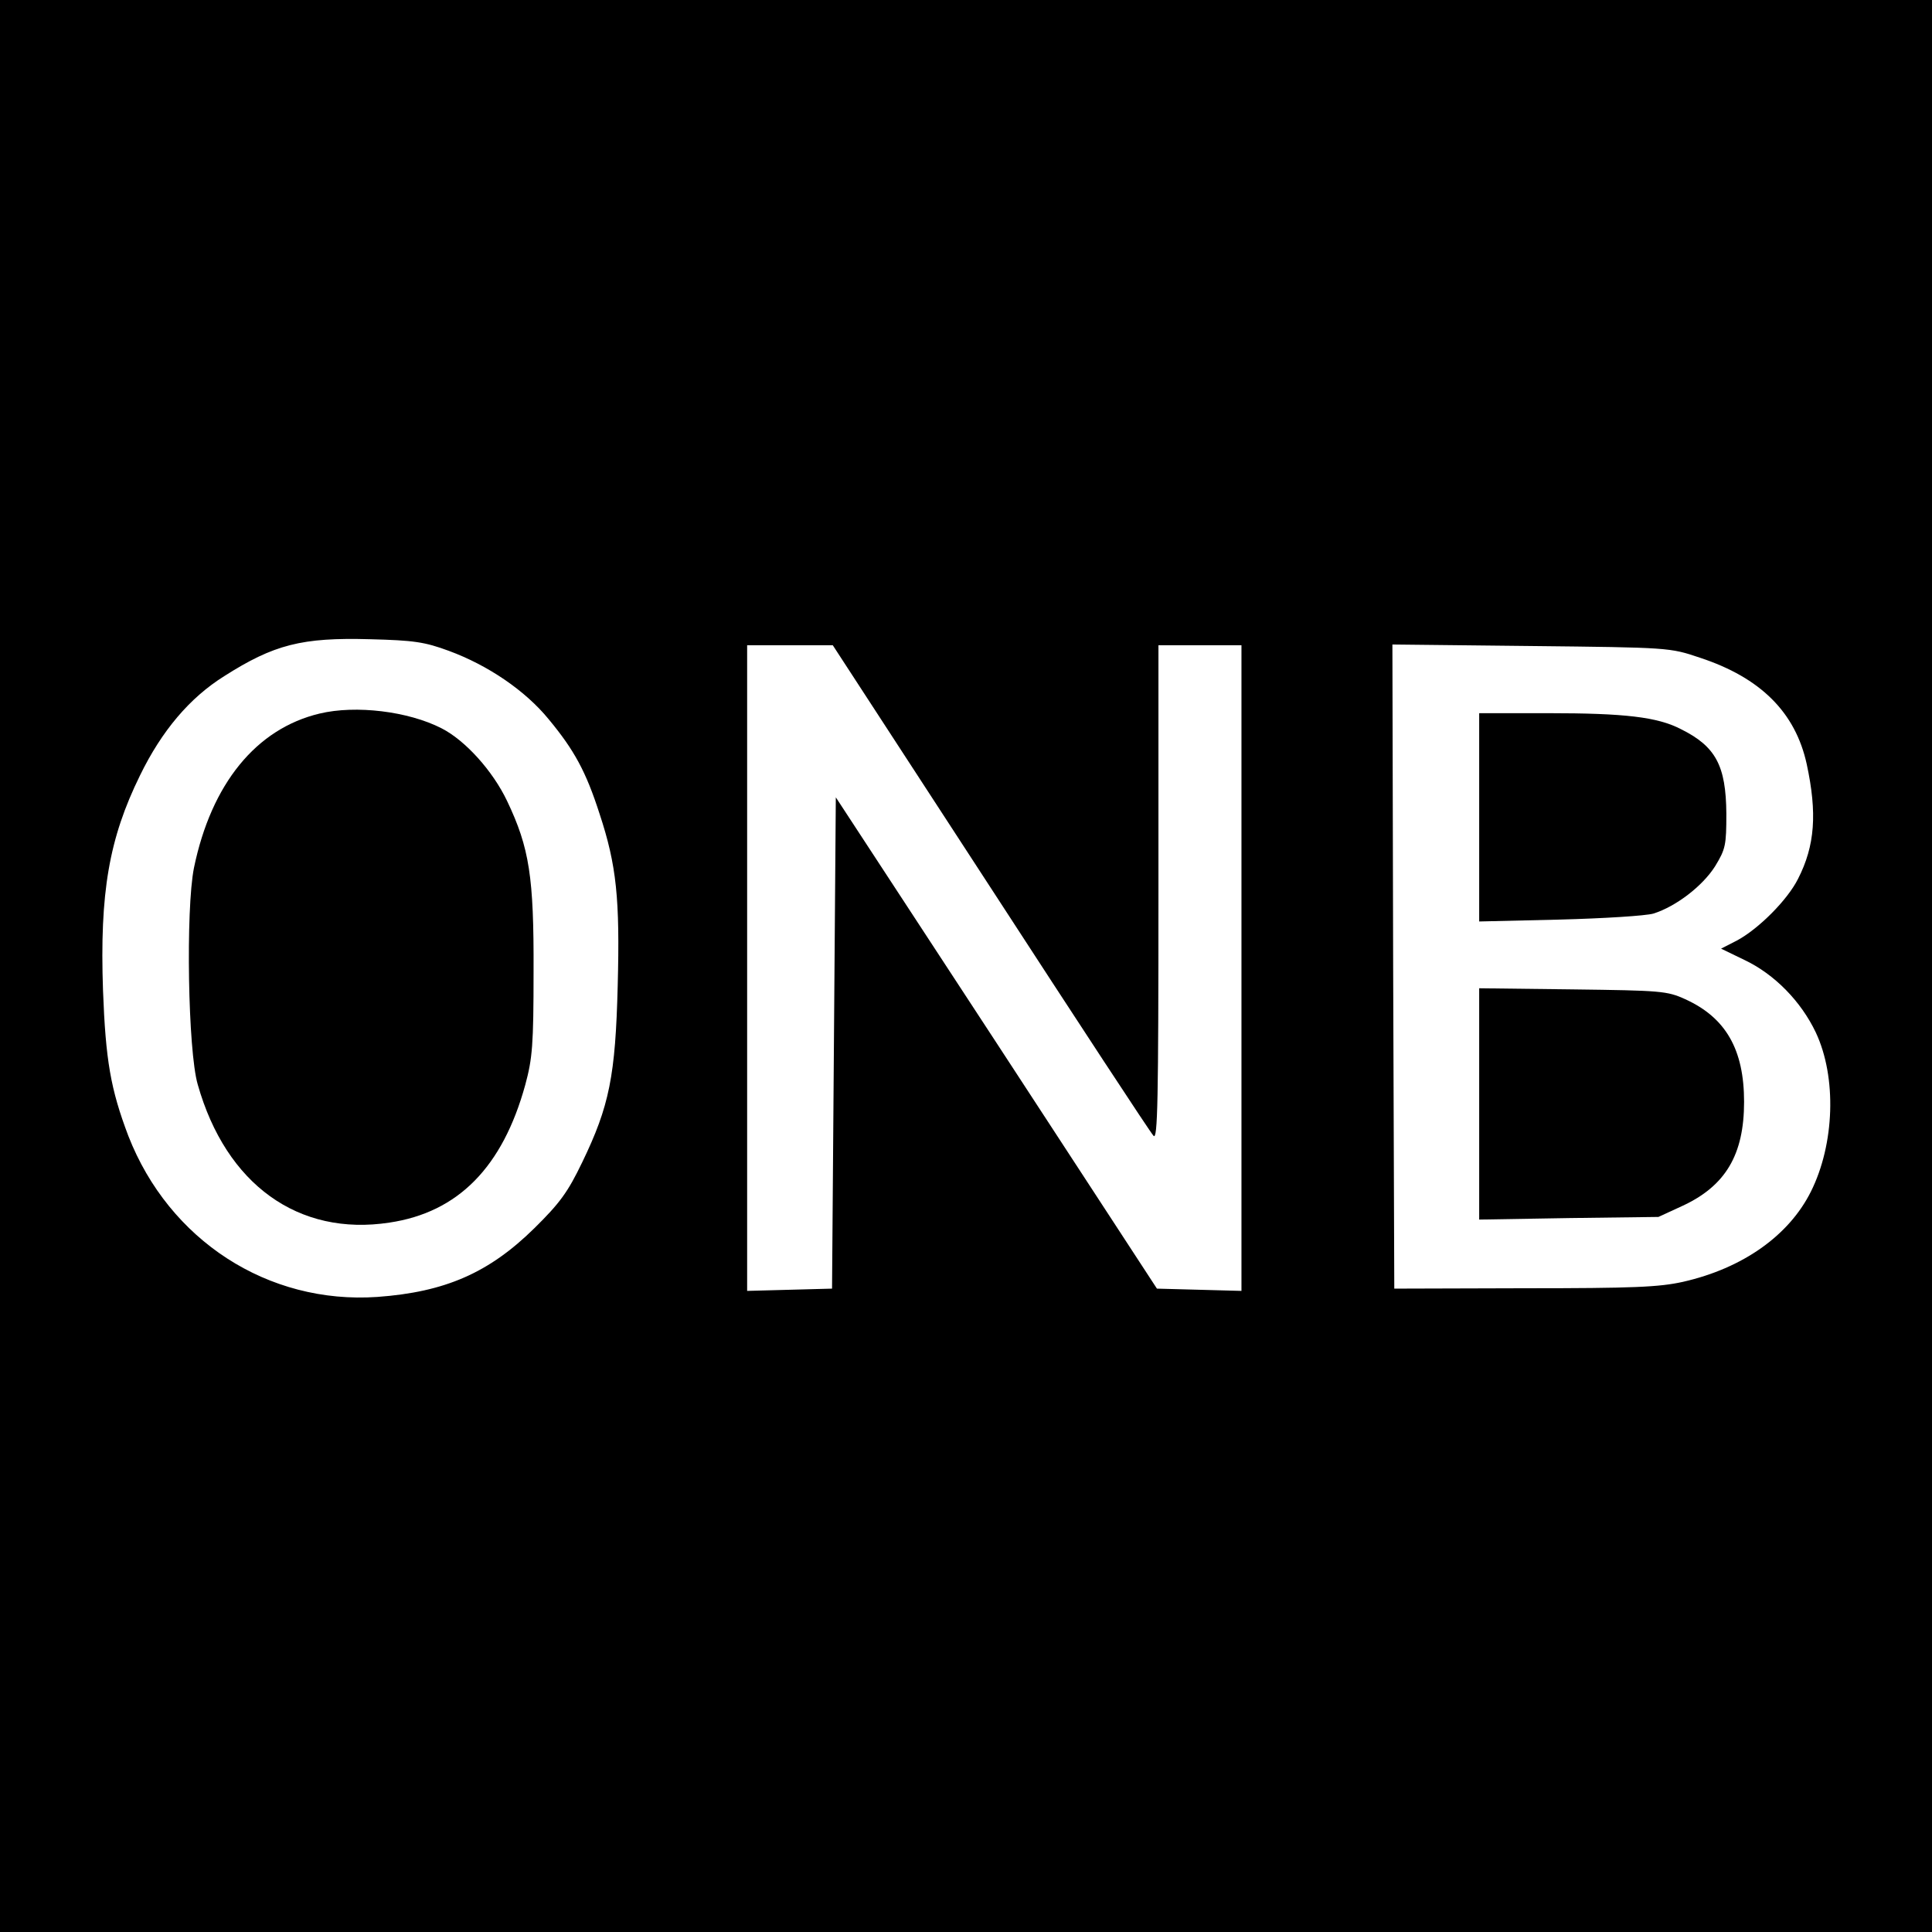
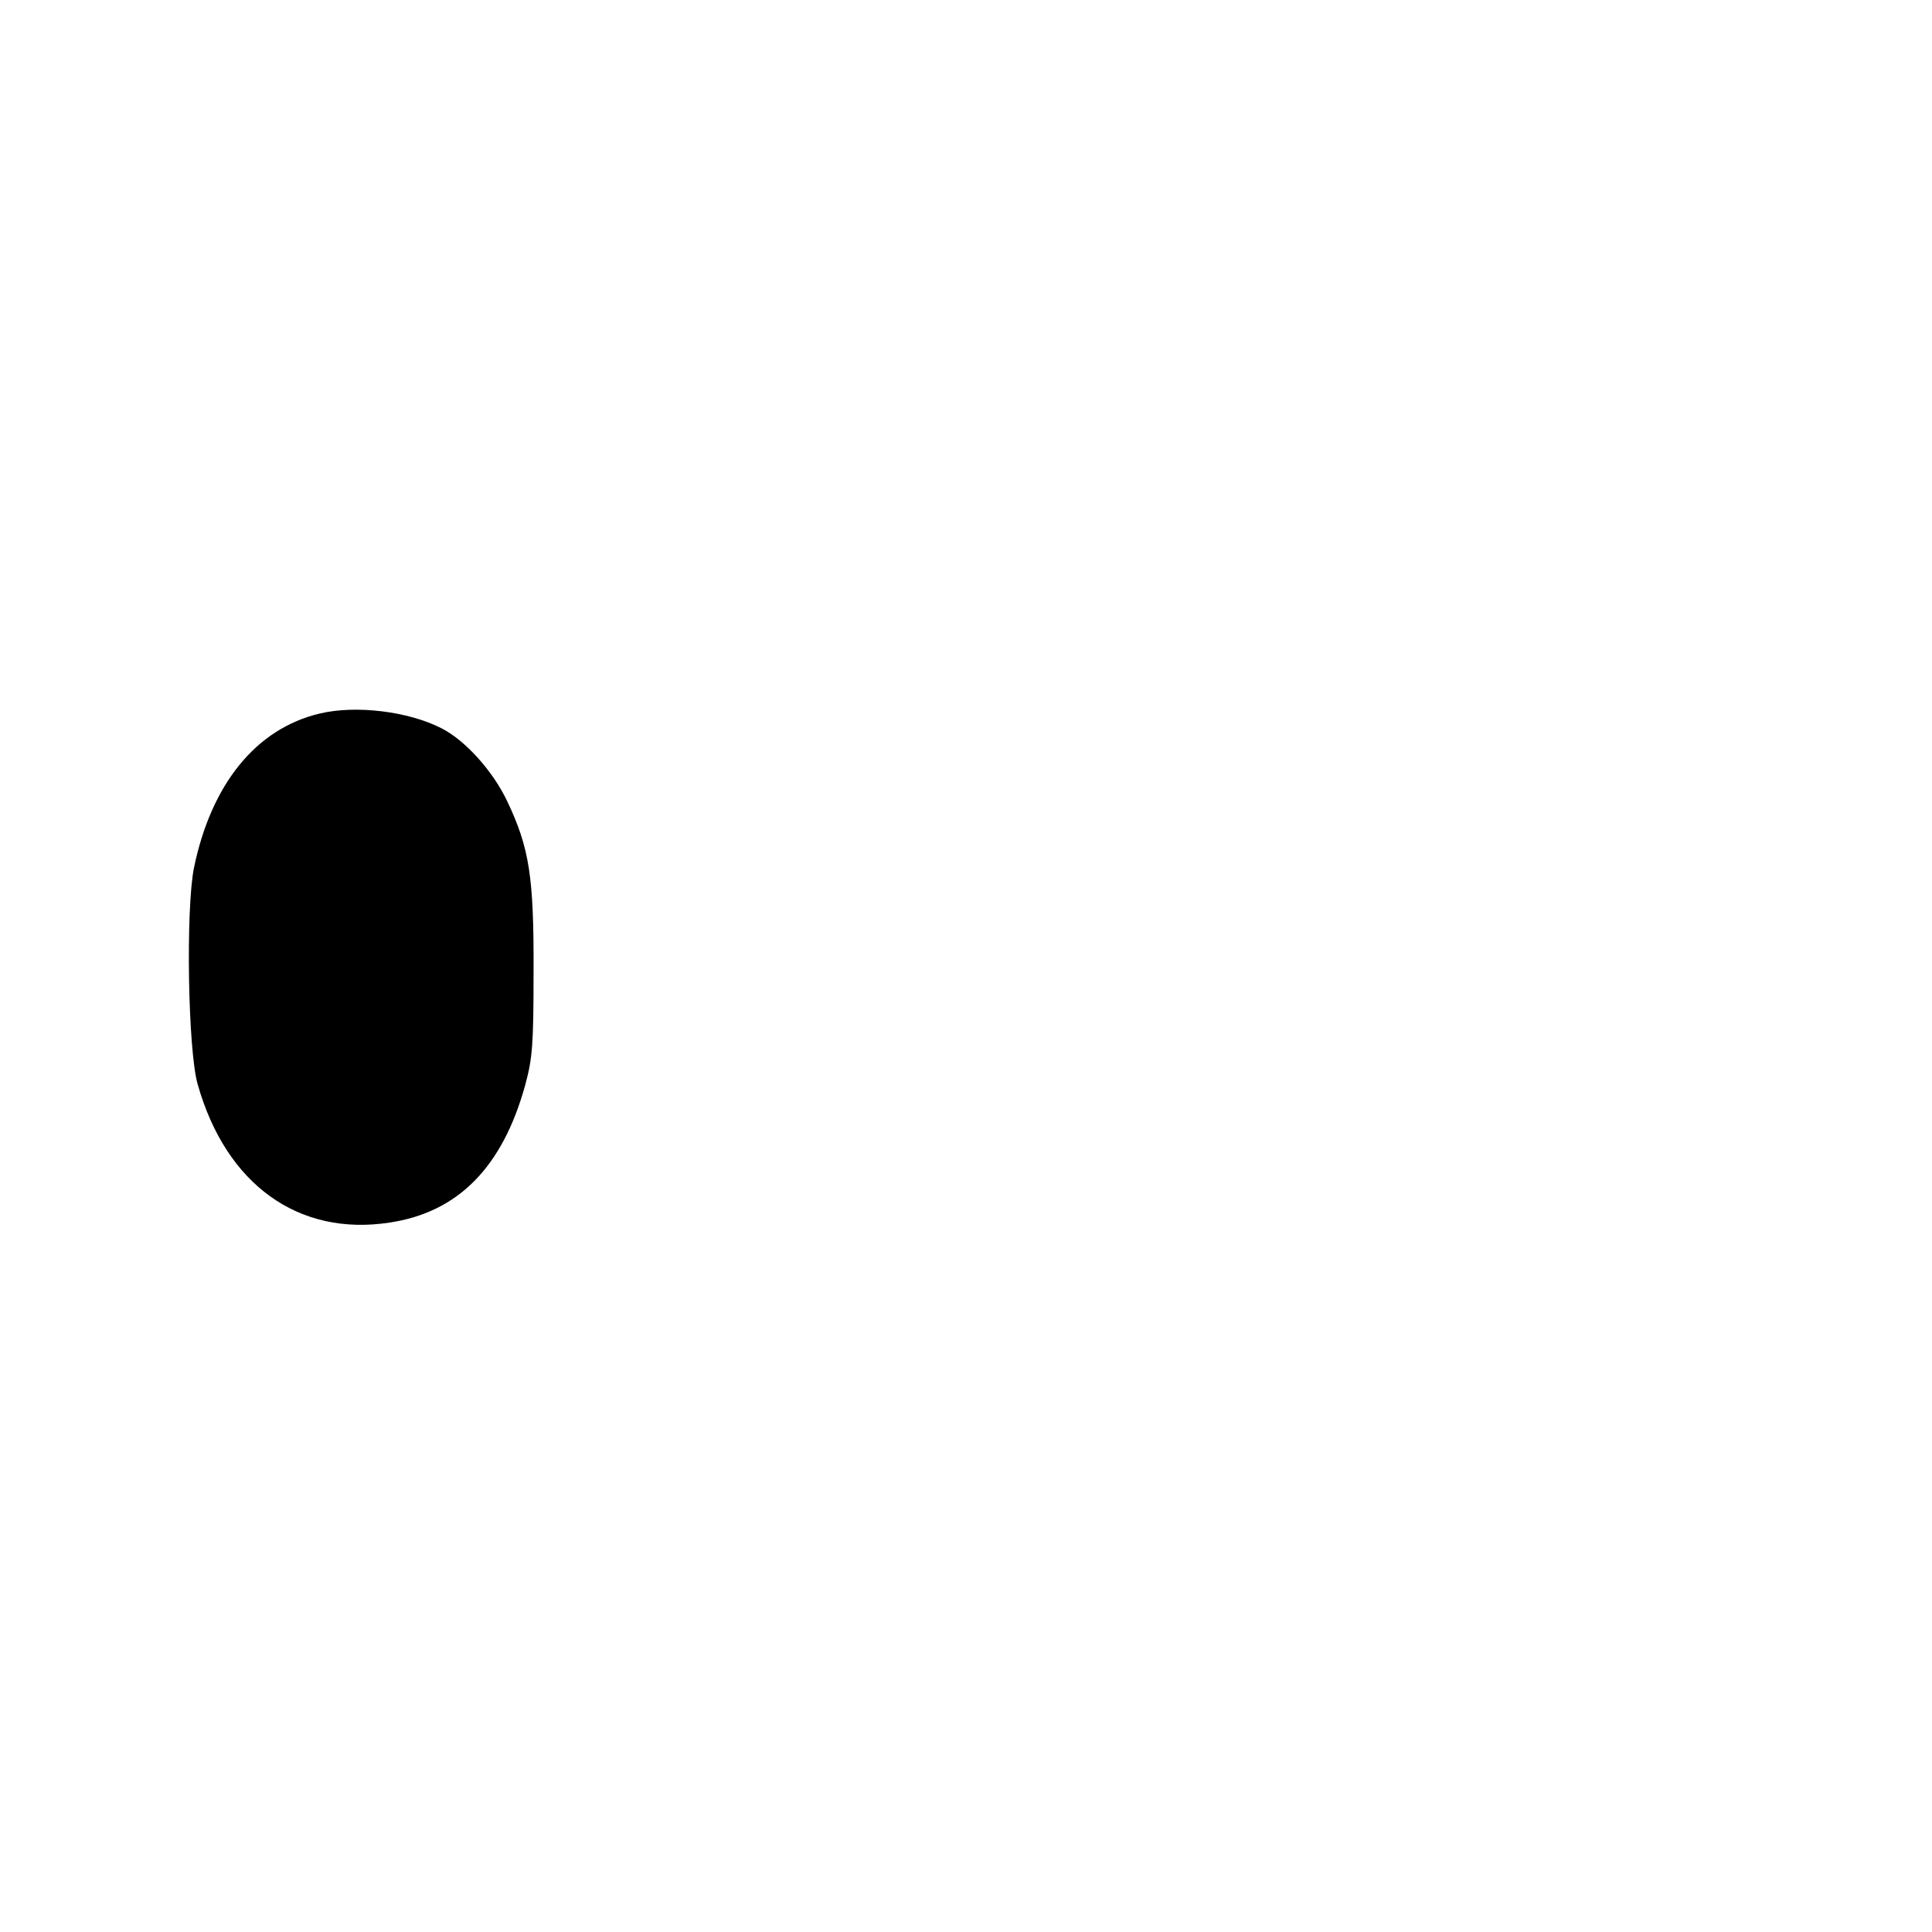
<svg xmlns="http://www.w3.org/2000/svg" version="1.0" width="512pt" height="512pt" viewBox="0 0 512 512" preserveAspectRatio="xMidYMid meet">
  <g transform="translate(0,512) scale(0.1,-0.1)" fill="#000000" stroke="none">
-     <path d="M0 2560 l0 -2560 2560 0 2560 0 0 2560 0 2560 -2560 0 -2560 0 0 -2560z m1190 835 c103 -38 202 -105 264 -181 68 -82 99 -139 135 -251 45 -136 54 -225 48 -455 -6 -239 -22 -319 -94 -468 -38 -79 -59 -108 -127 -175 -120 -118 -236 -169 -416 -182 -290 -20 -552 150 -660 427 -47 124 -60 200 -67 385 -9 260 16 403 98 570 58 119 132 206 223 263 132 84 206 103 386 98 117 -3 145 -7 210 -31z m1435 -627 c230 -354 424 -650 432 -658 11 -12 13 92 13 643 l0 657 110 0 110 0 0 -855 0 -856 -112 3 -112 3 -425 651 -426 651 -5 -651 -5 -651 -112 -3 -113 -3 0 856 0 855 114 0 113 0 418 -642z m1880 609 c161 -53 253 -145 283 -282 28 -130 22 -216 -23 -304 -28 -56 -104 -132 -161 -163 l-43 -22 62 -30 c80 -38 150 -110 189 -192 56 -119 50 -296 -13 -422 -58 -116 -180 -203 -339 -239 -63 -14 -131 -17 -420 -17 l-345 -1 -3 853 -2 854 367 -4 c367 -4 368 -4 448 -31z" />
    <path d="M847 3229 c-168 -40 -287 -186 -333 -409 -22 -110 -16 -485 10 -574 75 -265 267 -403 508 -366 182 27 300 147 360 365 19 70 22 106 22 300 1 251 -11 328 -70 452 -38 80 -111 161 -174 193 -88 45 -227 62 -323 39z" />
-     <path d="M3920 2954 l0 -276 213 5 c116 3 229 10 249 16 60 19 130 73 163 125 28 46 30 56 30 140 -1 127 -28 178 -121 224 -62 32 -149 42 -351 42 l-183 0 0 -276z" />
-     <path d="M3920 2195 l0 -307 238 4 237 3 63 29 c115 53 164 136 164 276 0 138 -48 223 -156 272 -48 22 -65 23 -298 26 l-248 3 0 -306z" />
  </g>
</svg>